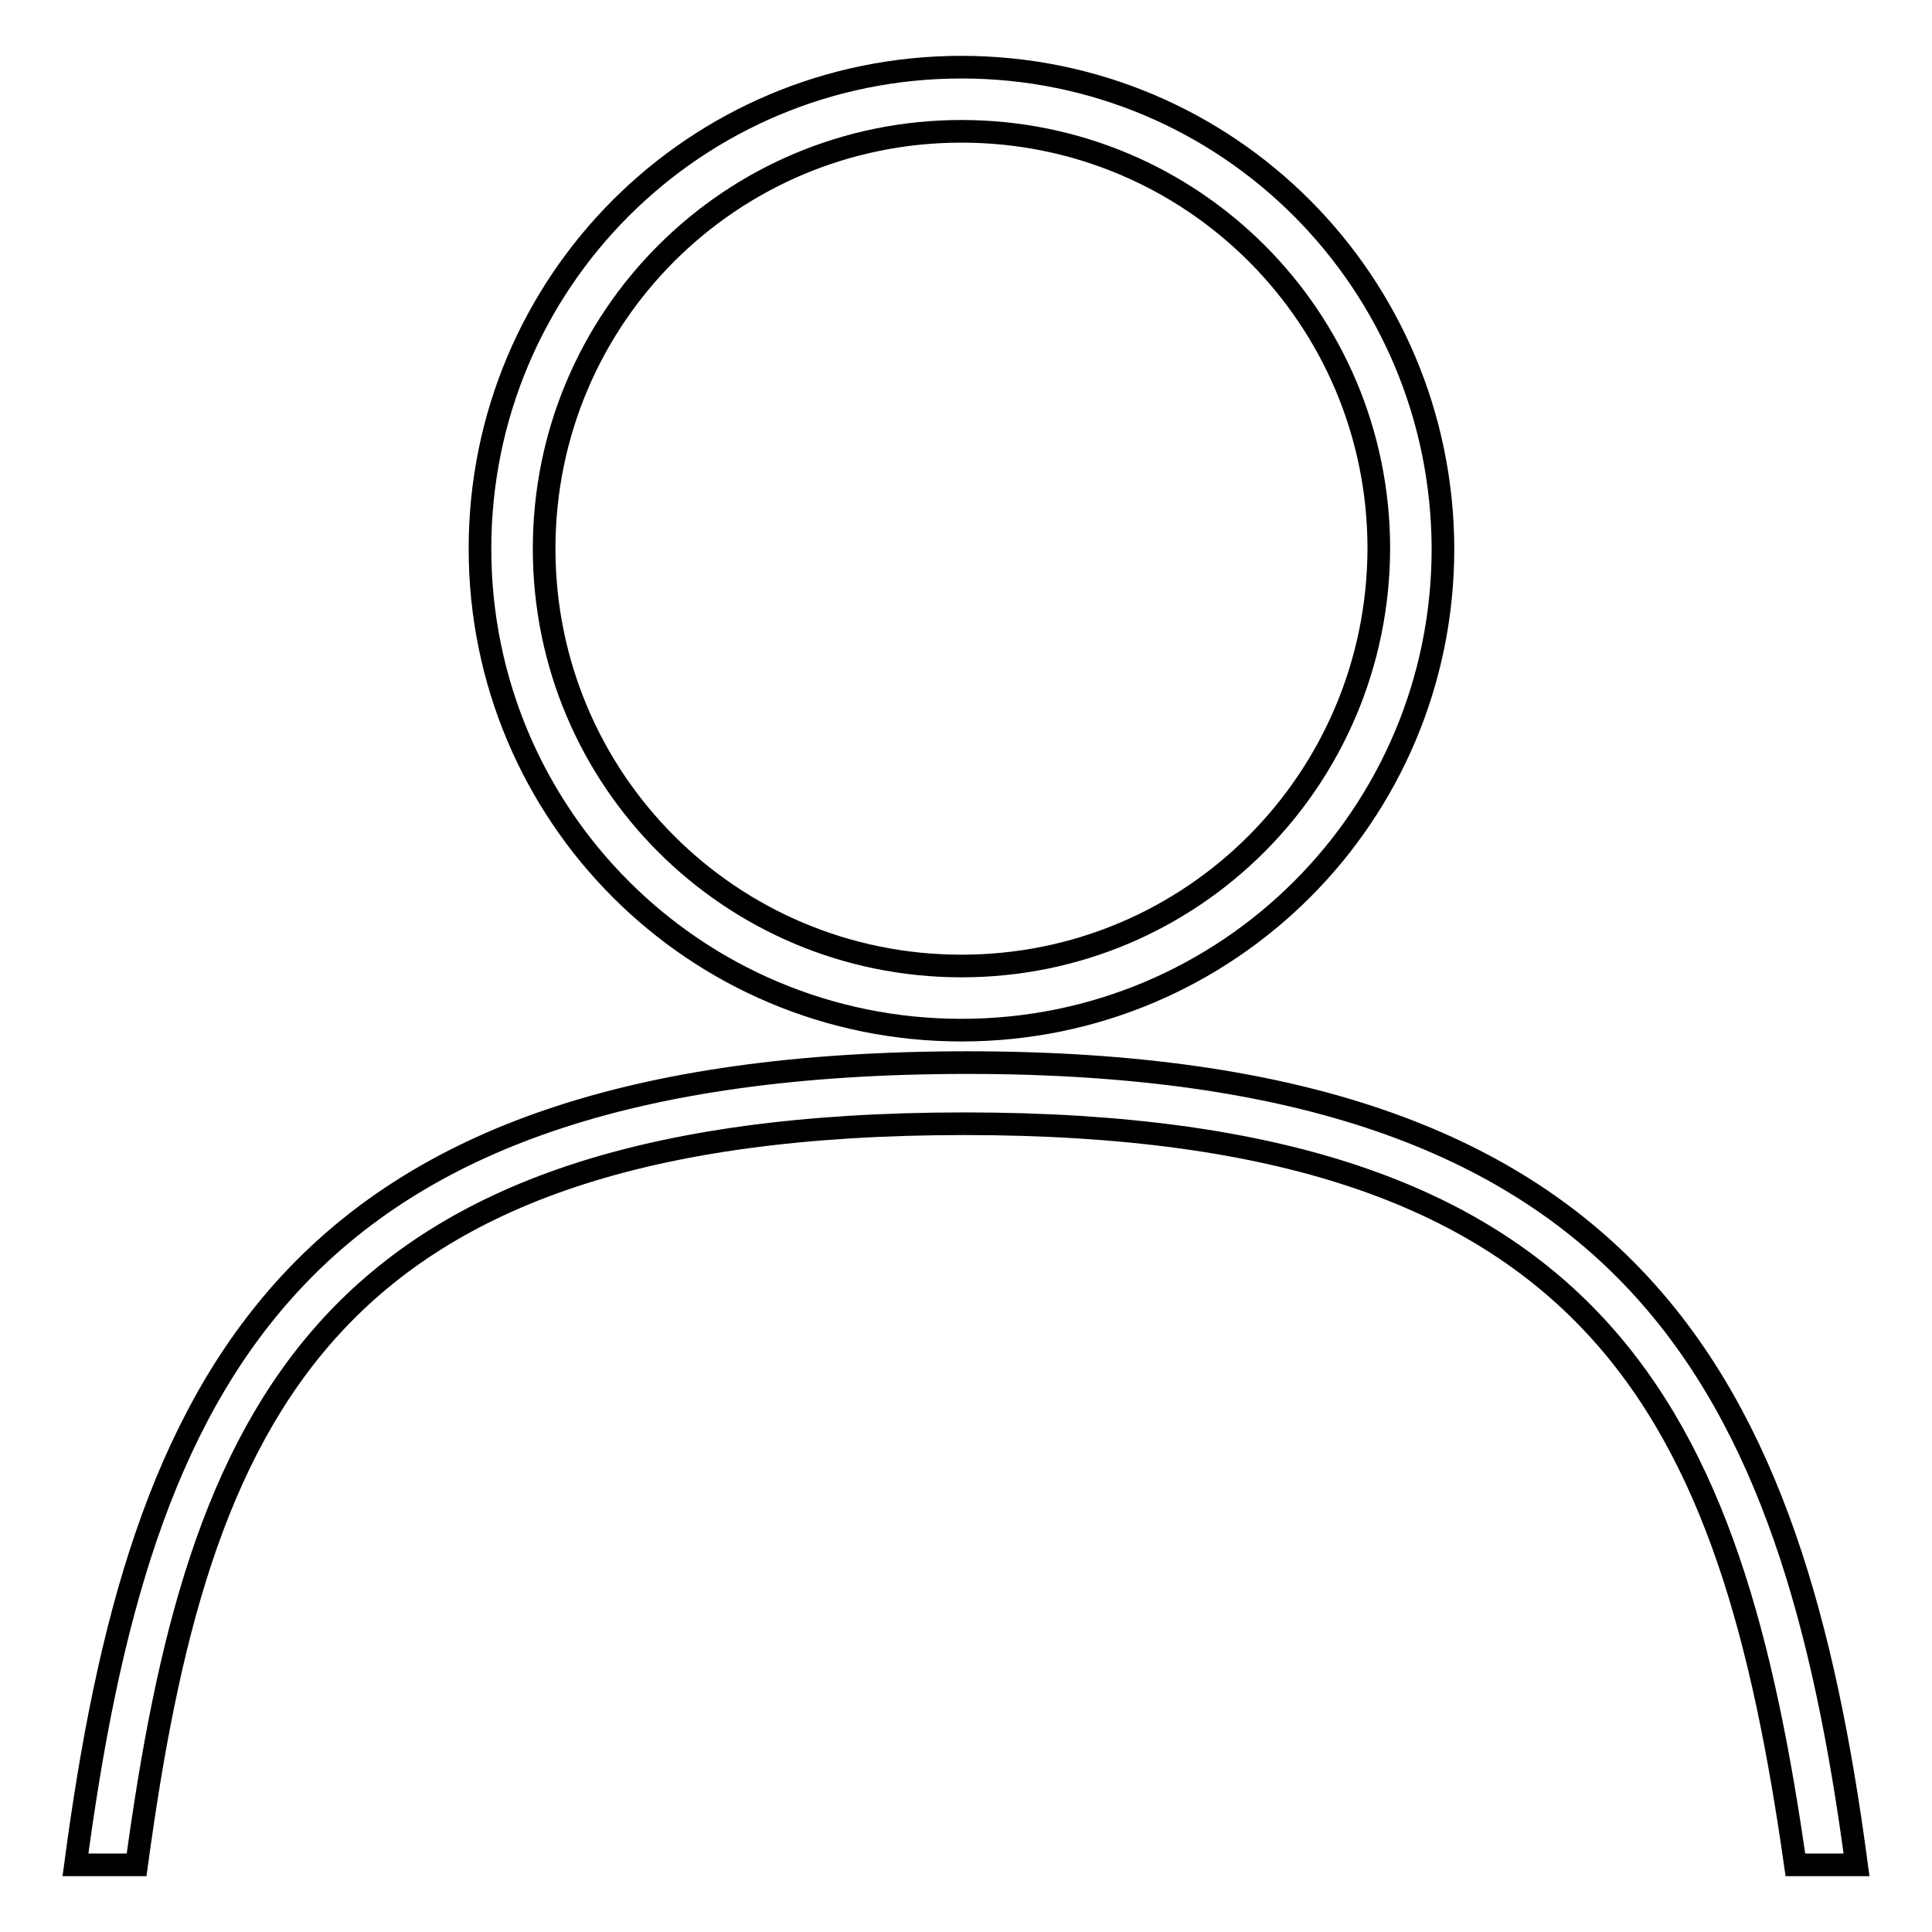
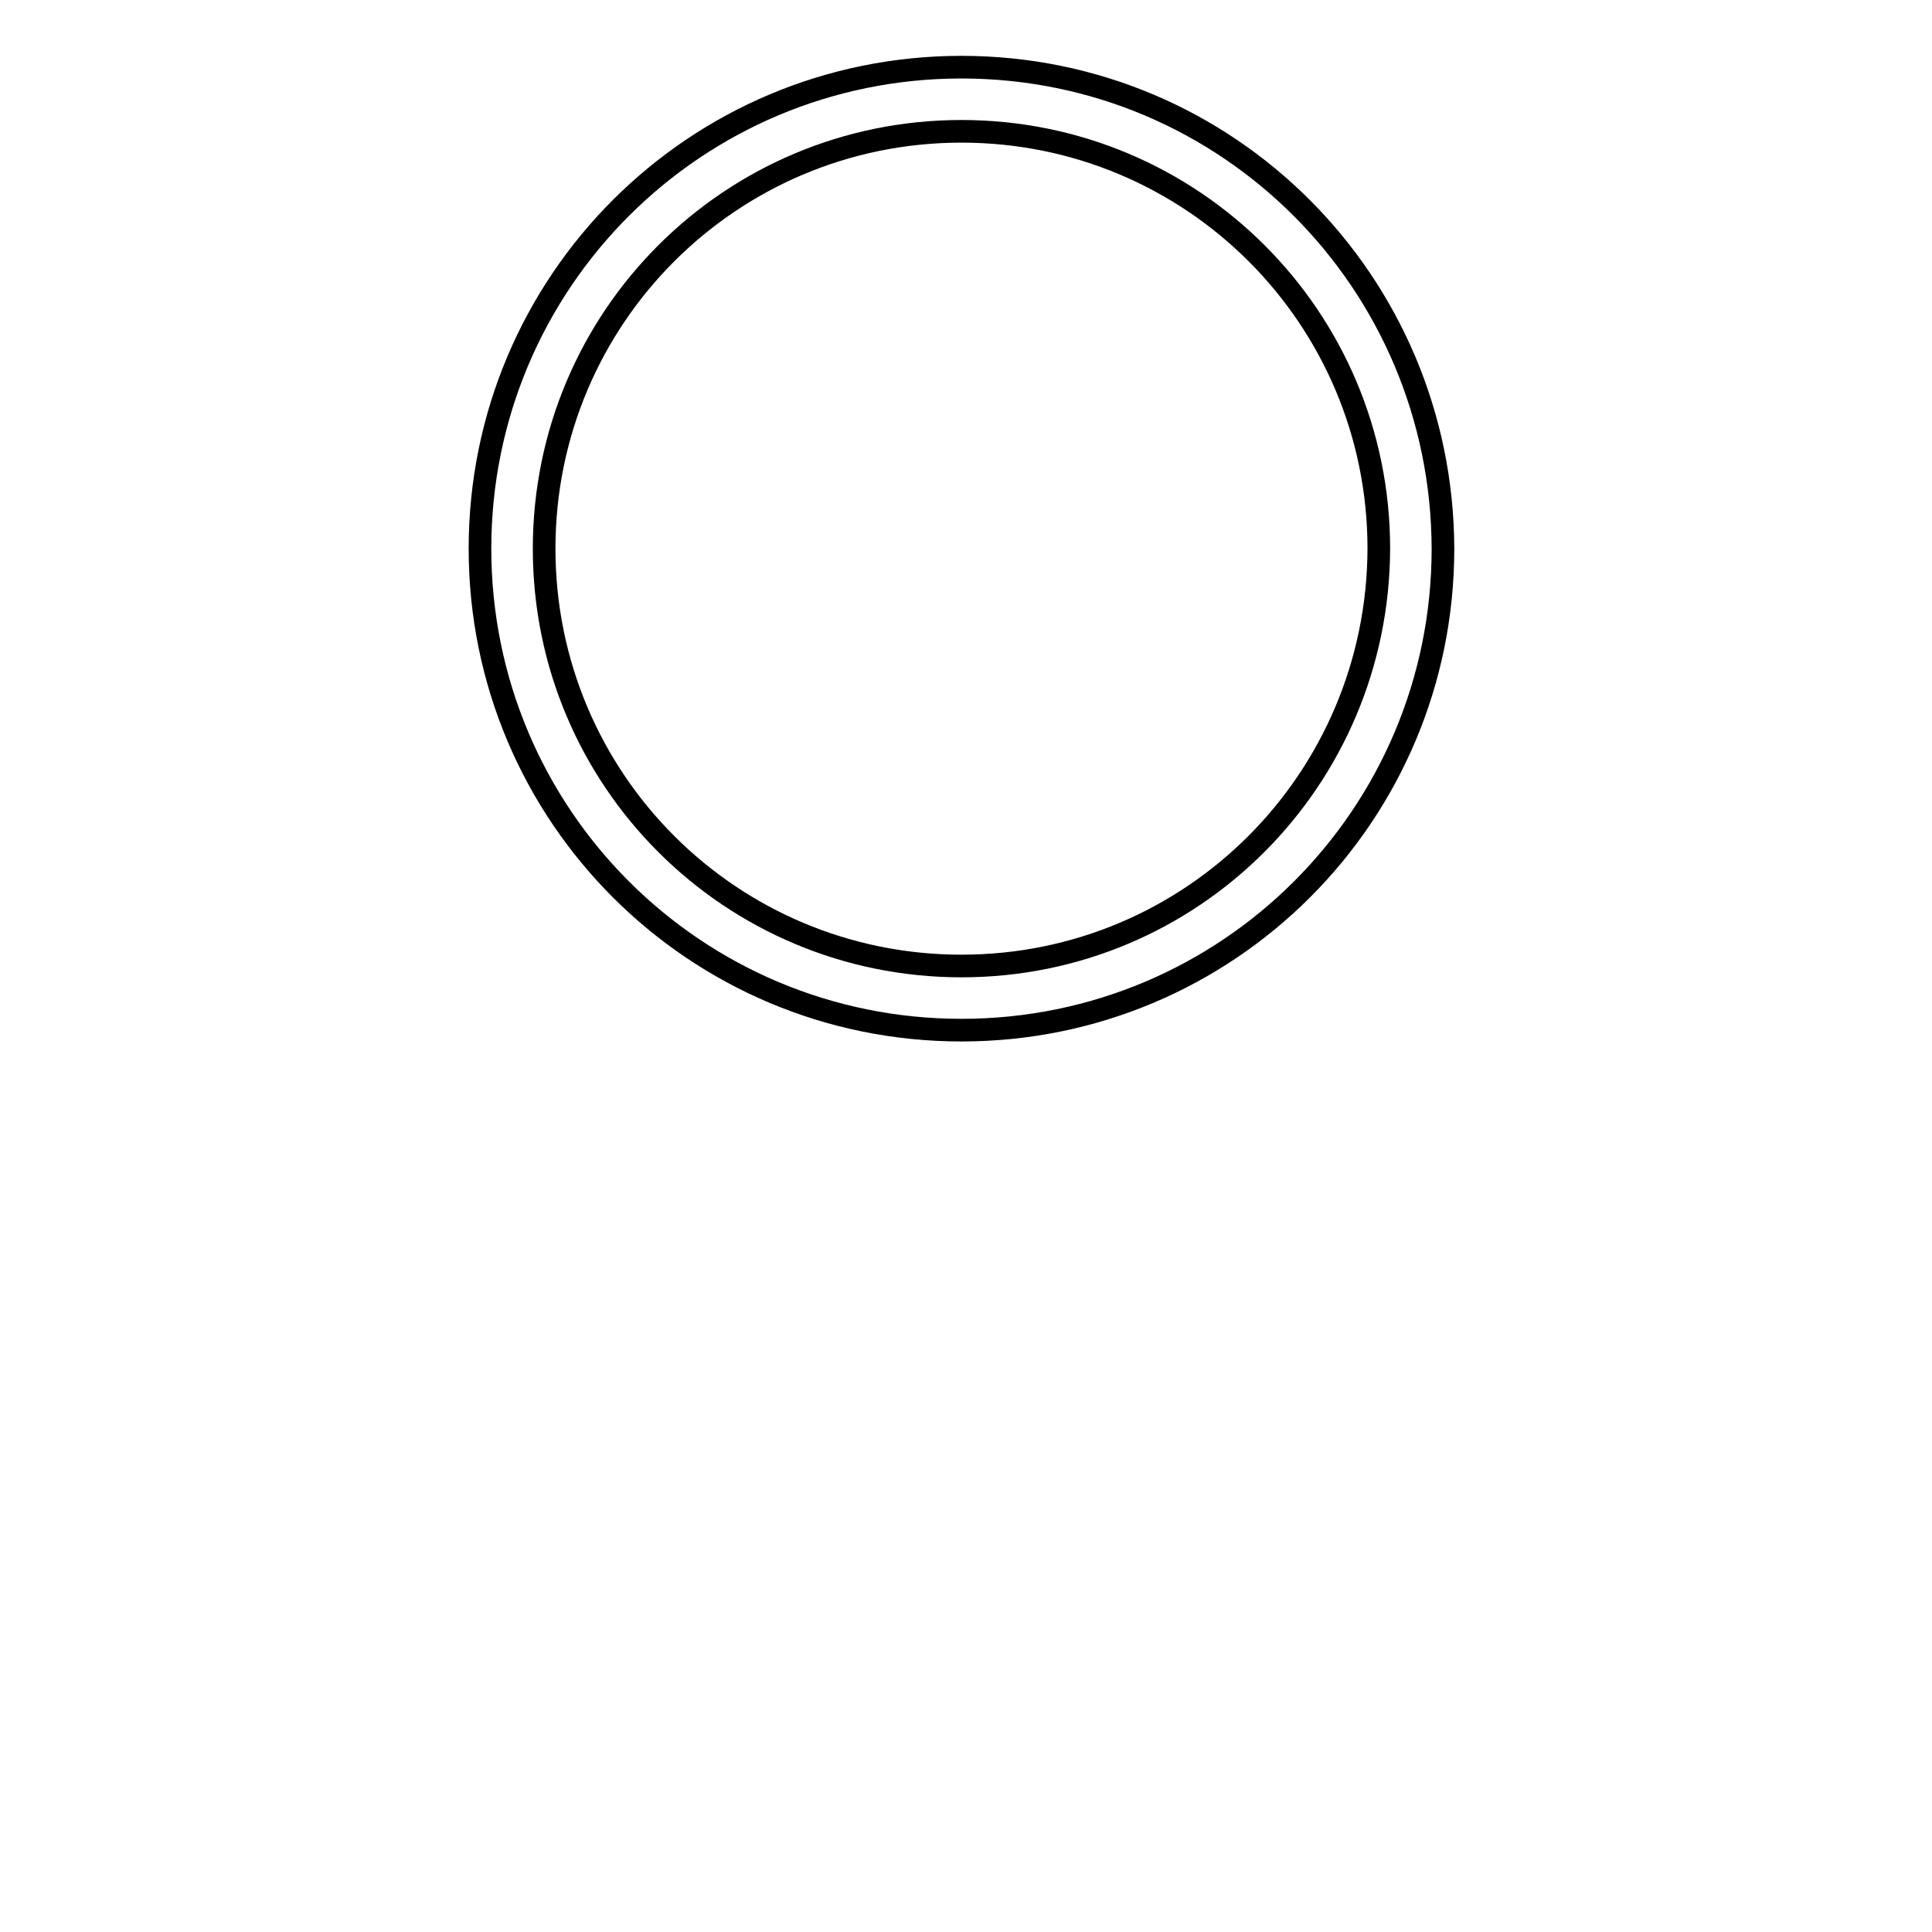
<svg xmlns="http://www.w3.org/2000/svg" version="1.1" x="0px" y="0px" viewBox="0 0 256 256" enable-background="new 0 0 256 256" xml:space="preserve">
  <g>
    <g>
      <path stroke-width="3" fill-opacity="0" stroke="#000000" d="M127.4,8.9c-35.3,0-63.8,28.5-63.8,63.8c0,35.3,28.5,63.8,63.8,63.8s63.8-28.5,63.8-63.8C191.1,37.4,162.7,8.9,127.4,8.9z M127.4,128c-30.6,0-55.3-24.7-55.3-55.3c0-30.6,24.7-55.3,55.3-55.3c30.6,0,55.3,24.7,55.3,55.3C182.6,103.3,158,128,127.4,128z" />
-       <path stroke-width="3" fill-opacity="0" stroke="#000000" d="M18.1,247.1c8.1-59.5,24.2-98.2,109.7-98.2c84.6,0,101.6,38.7,110.1,98.2h8.1c-8.5-63.8-29.3-106.3-117.8-106.3c-90.2,0-109.7,42.5-118.2,106.3H18.1z" />
    </g>
  </g>
</svg>